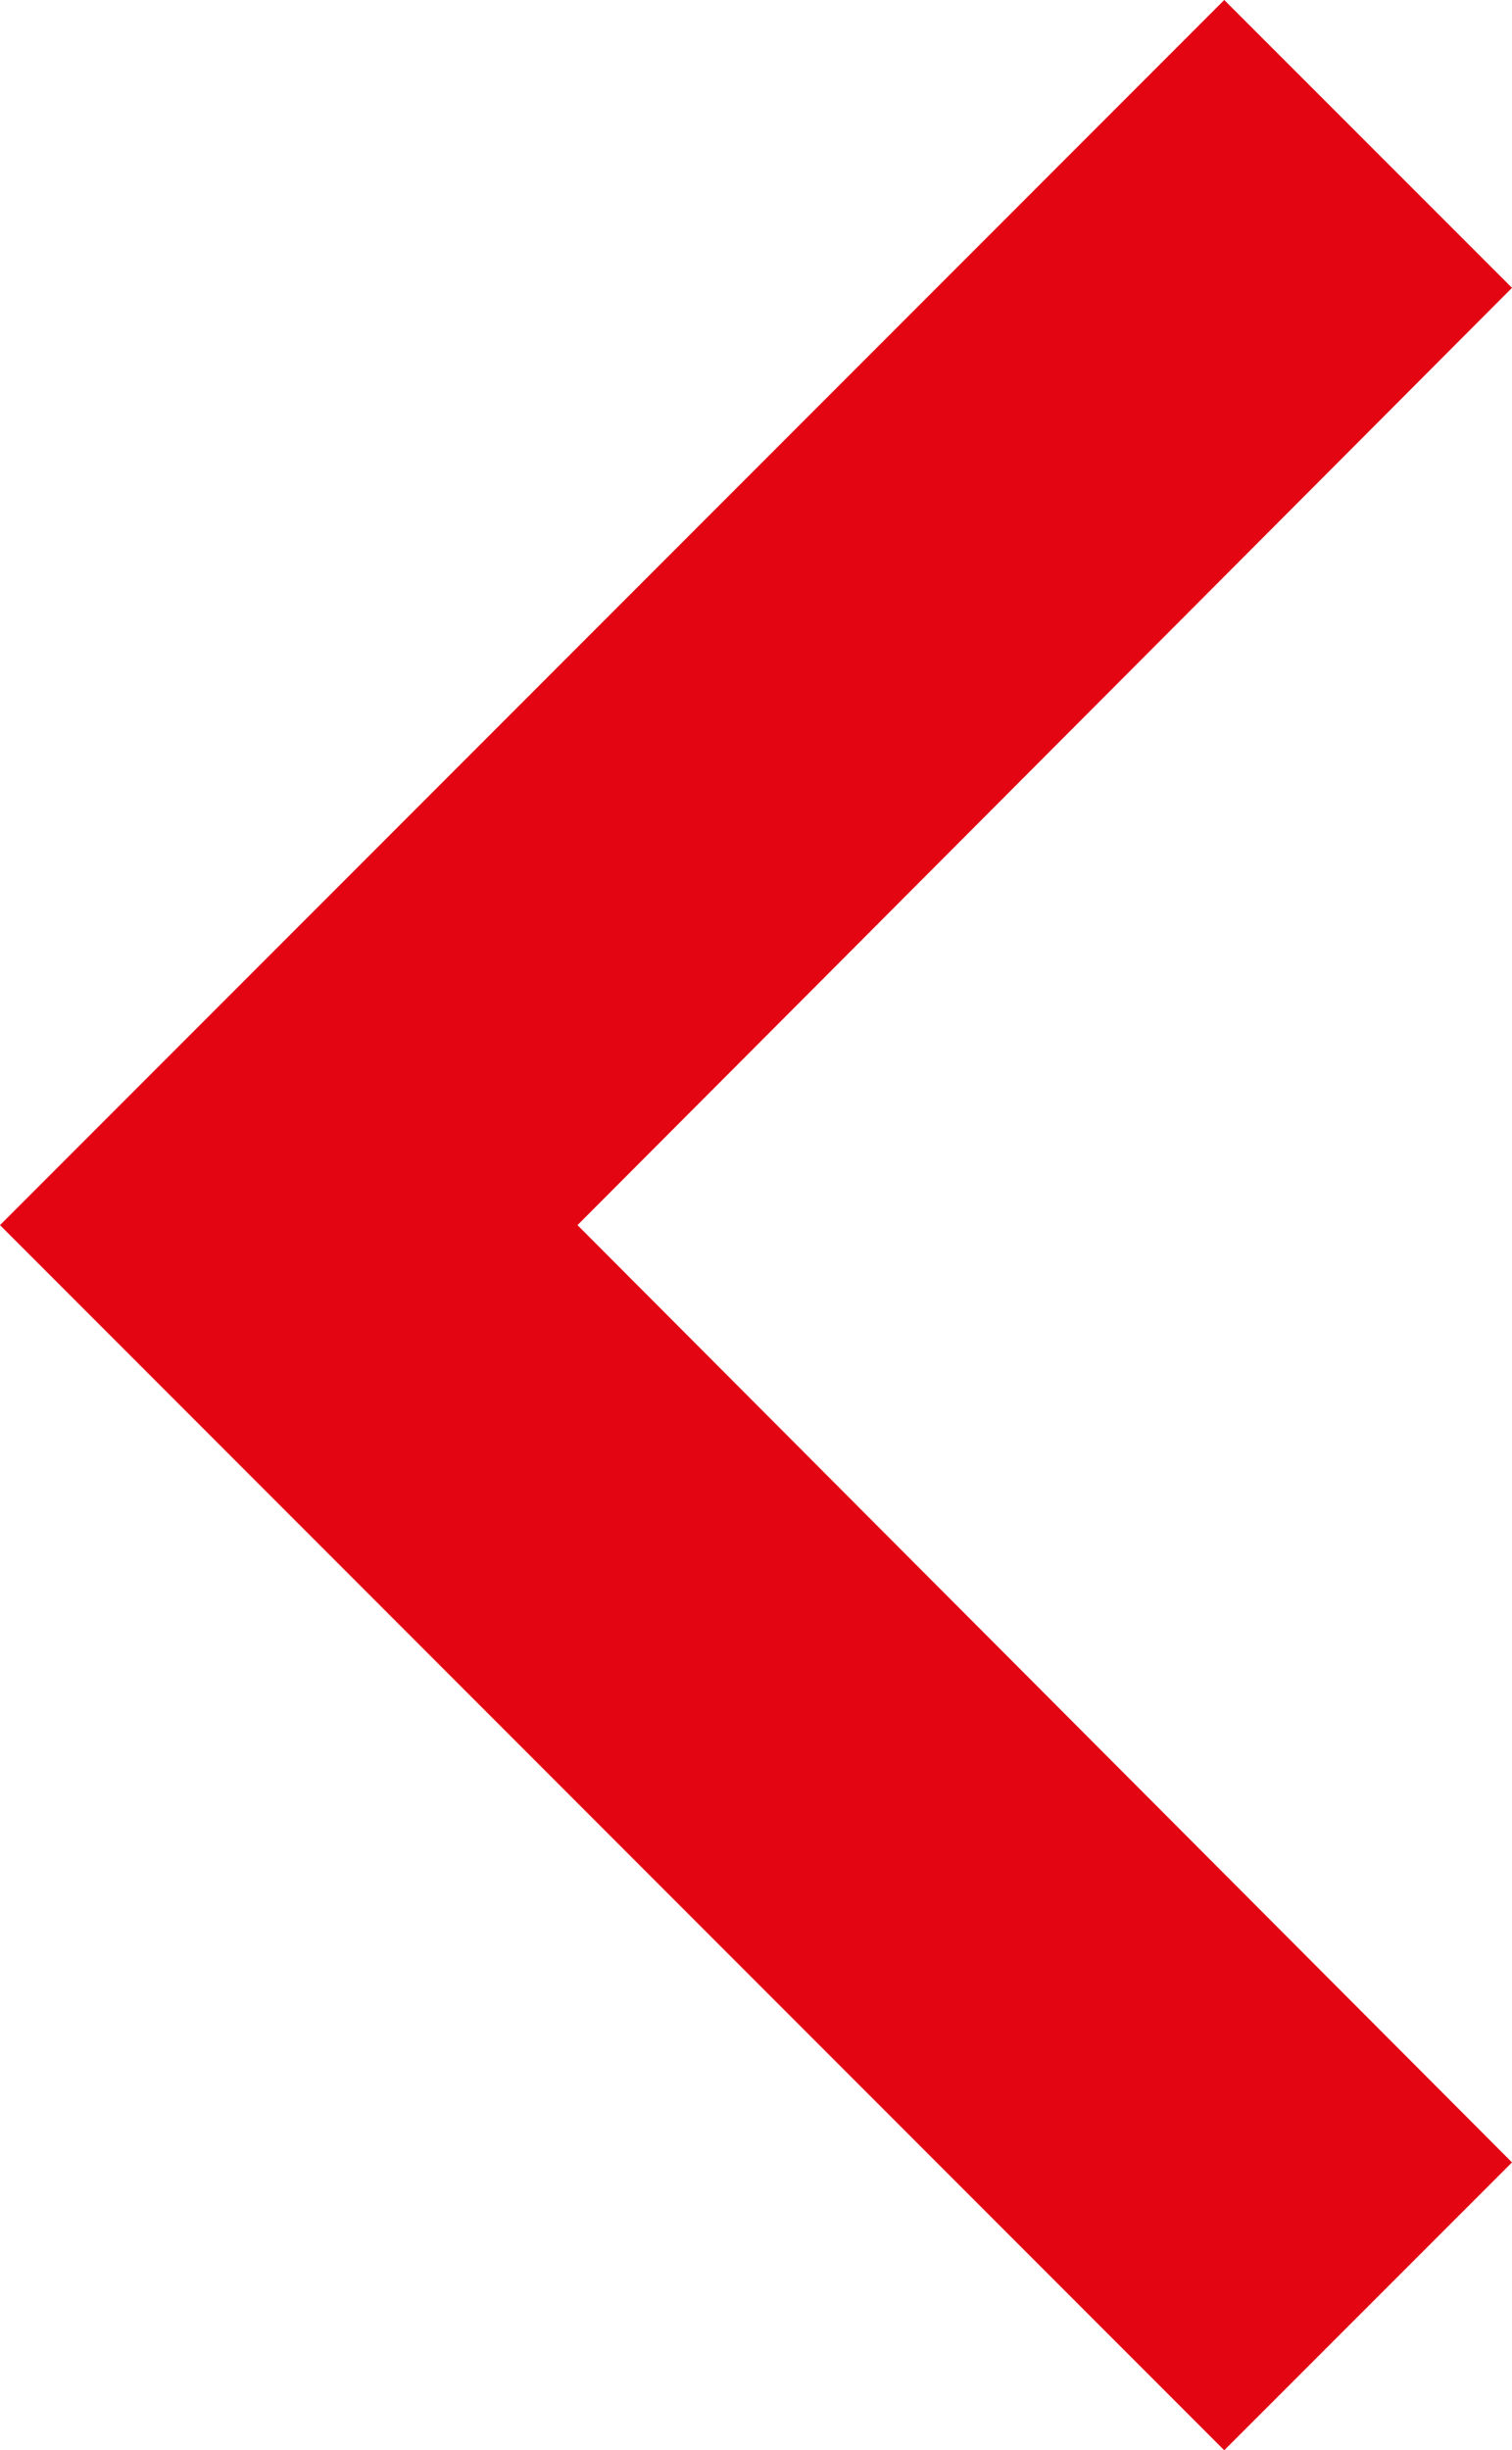
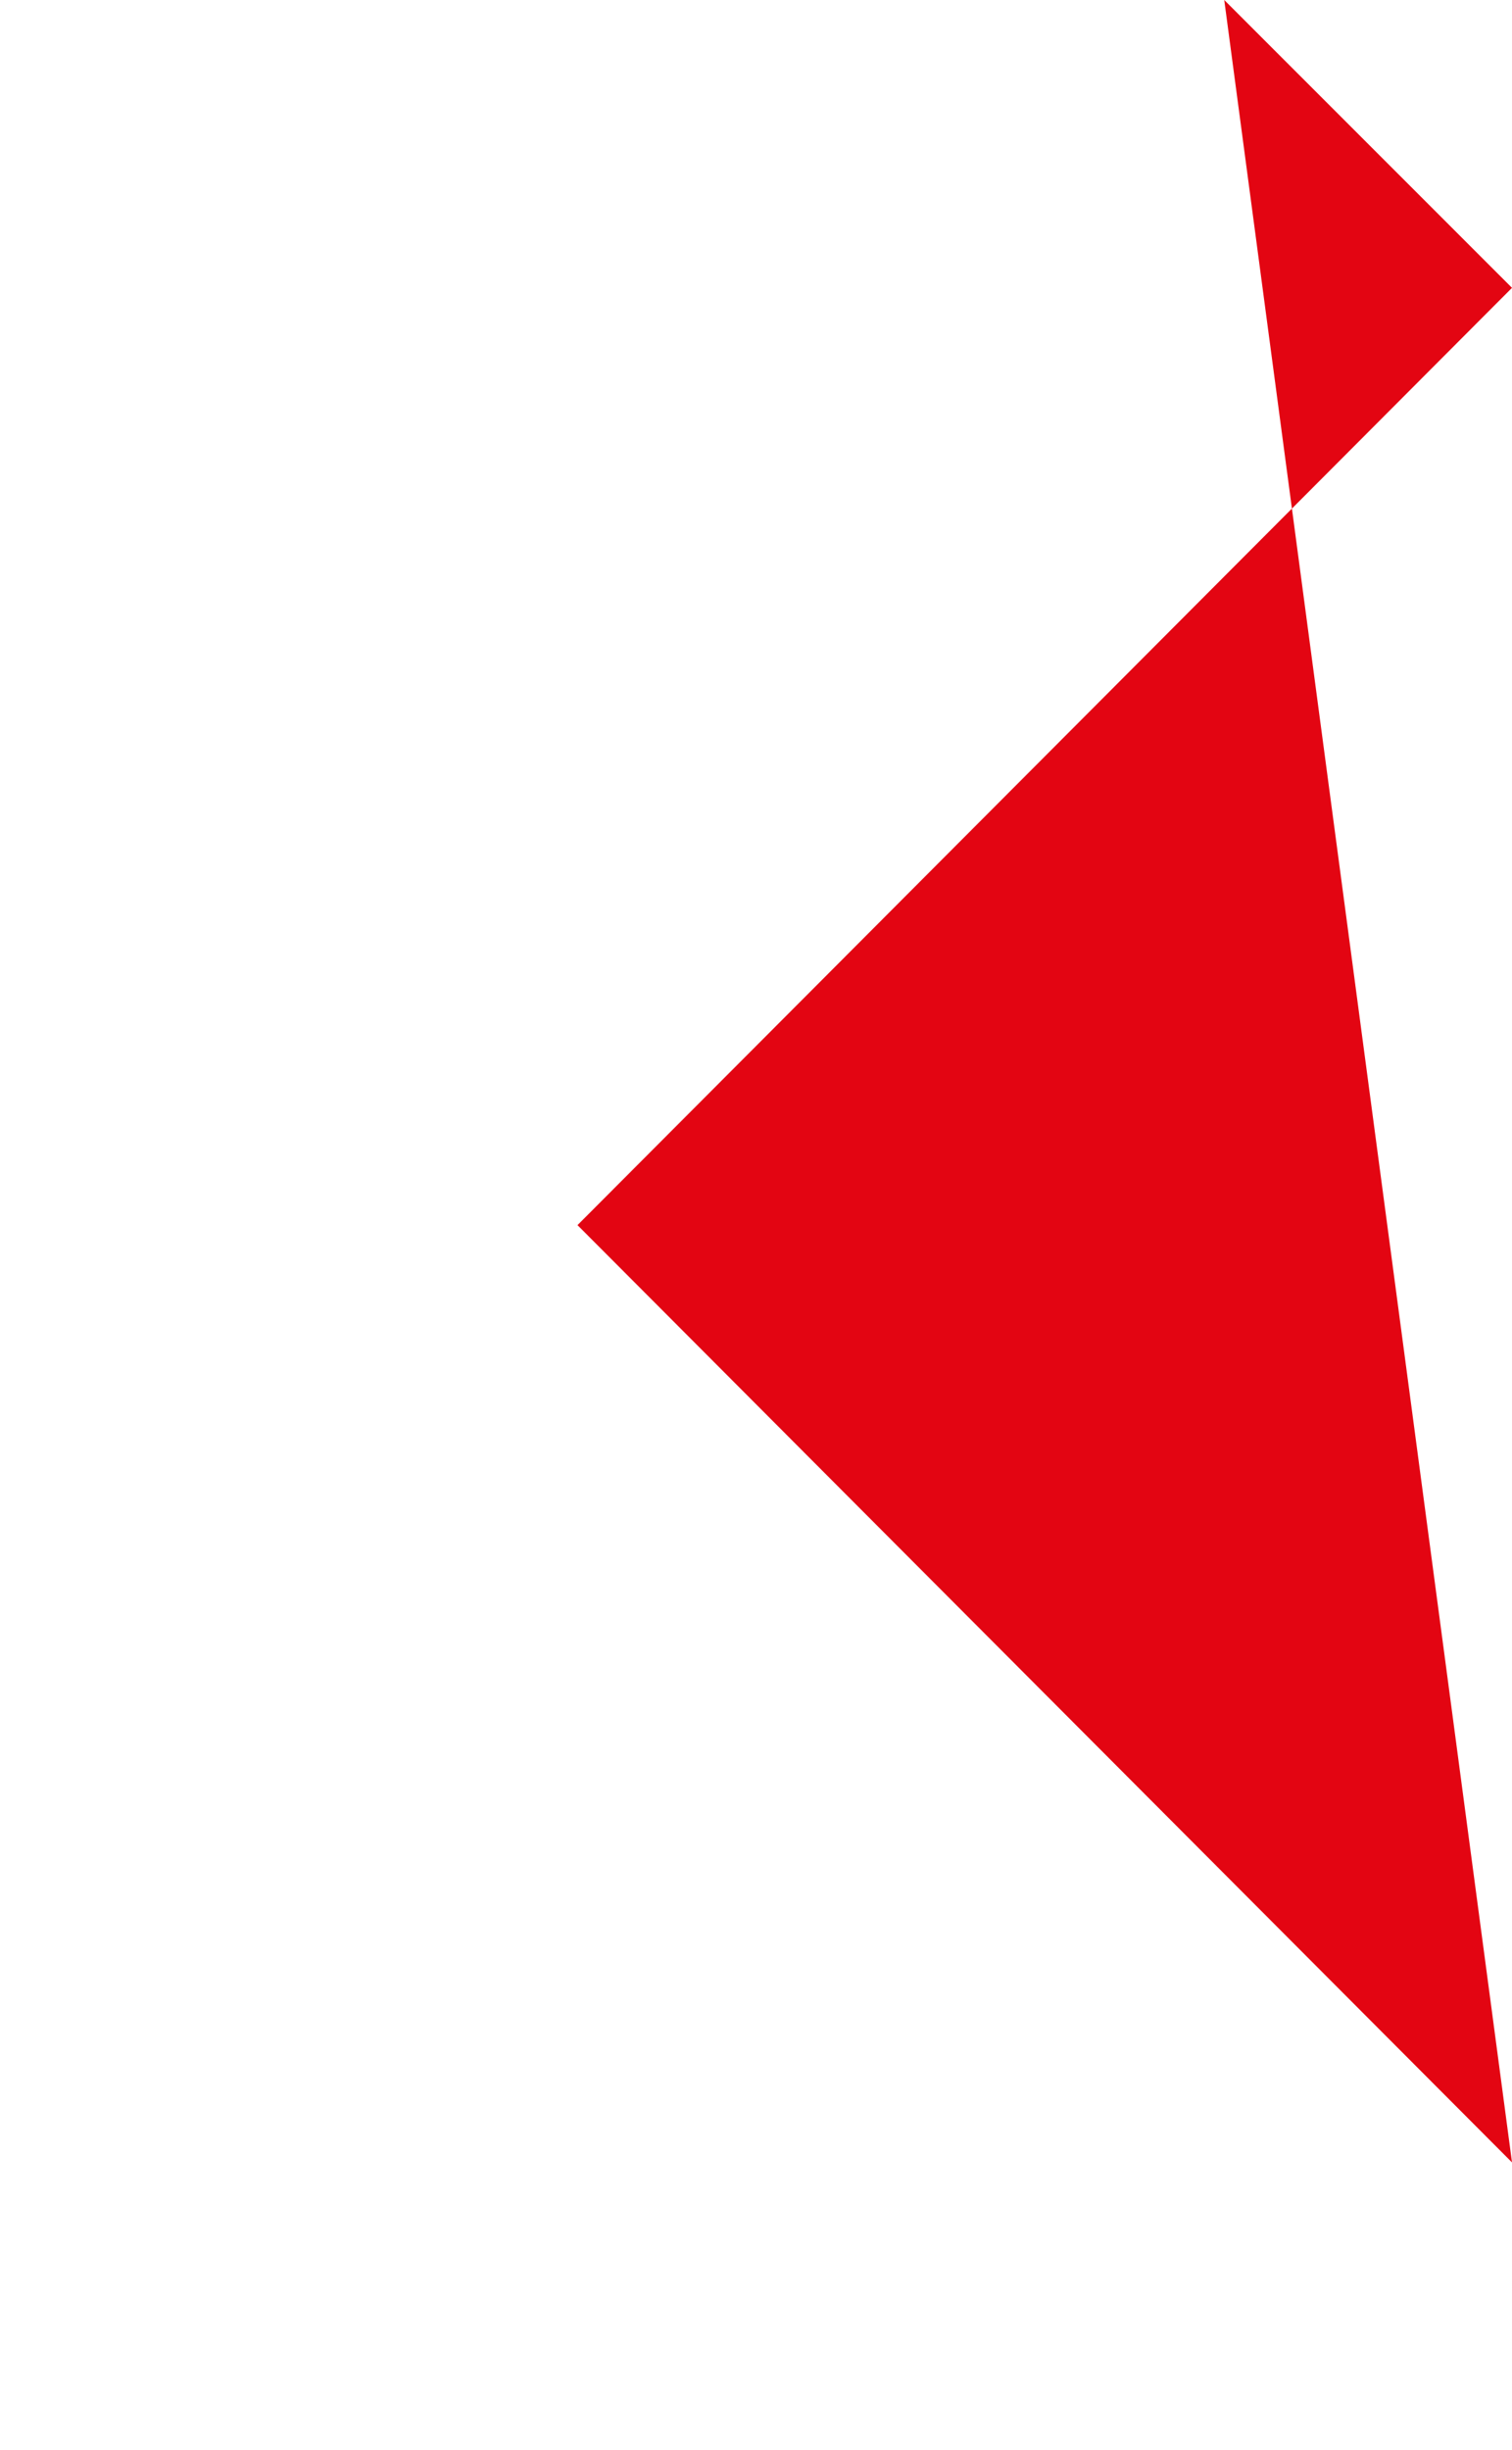
<svg xmlns="http://www.w3.org/2000/svg" width="12.968" height="21" viewBox="0 0 12.968 21">
-   <path id="Path_30" data-name="Path 30" d="M19.11,6l2.468,2.467L13.563,16.5l8.015,8.033L19.11,27,8.61,16.5Z" transform="translate(-8.61 -6)" fill="#e30512" />
+   <path id="Path_30" data-name="Path 30" d="M19.11,6l2.468,2.467L13.563,16.5l8.015,8.033Z" transform="translate(-8.61 -6)" fill="#e30512" />
</svg>